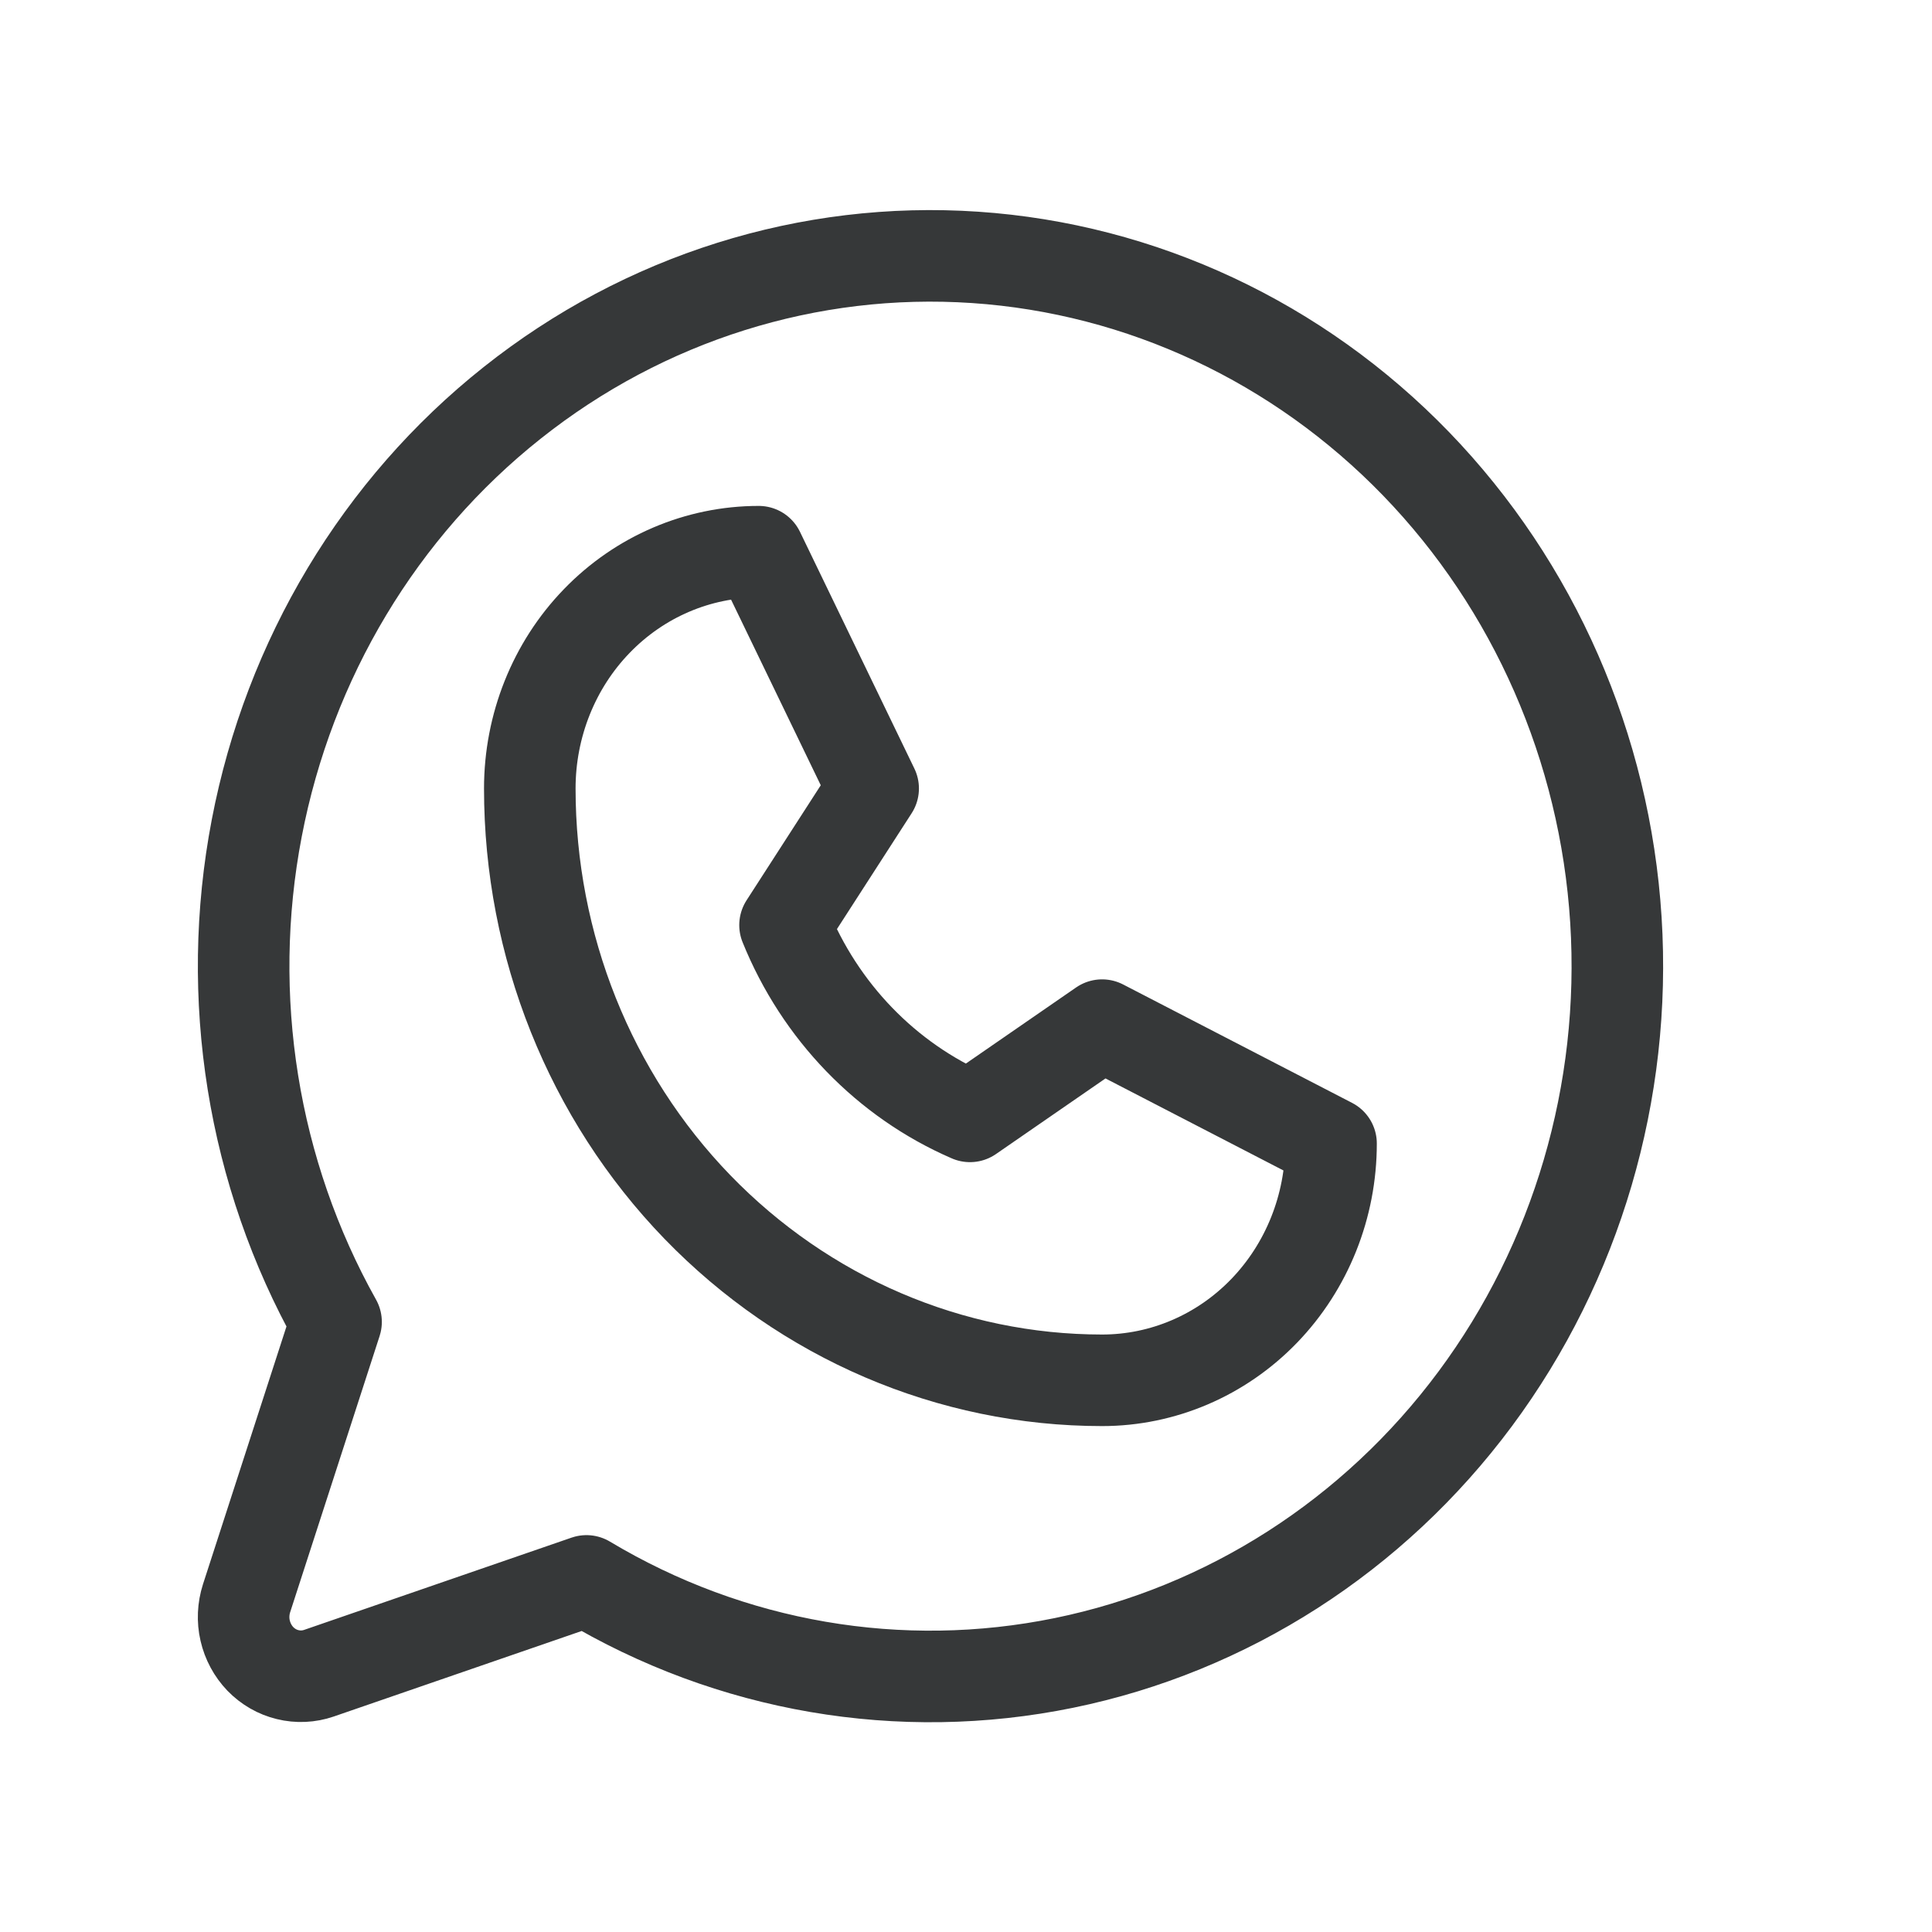
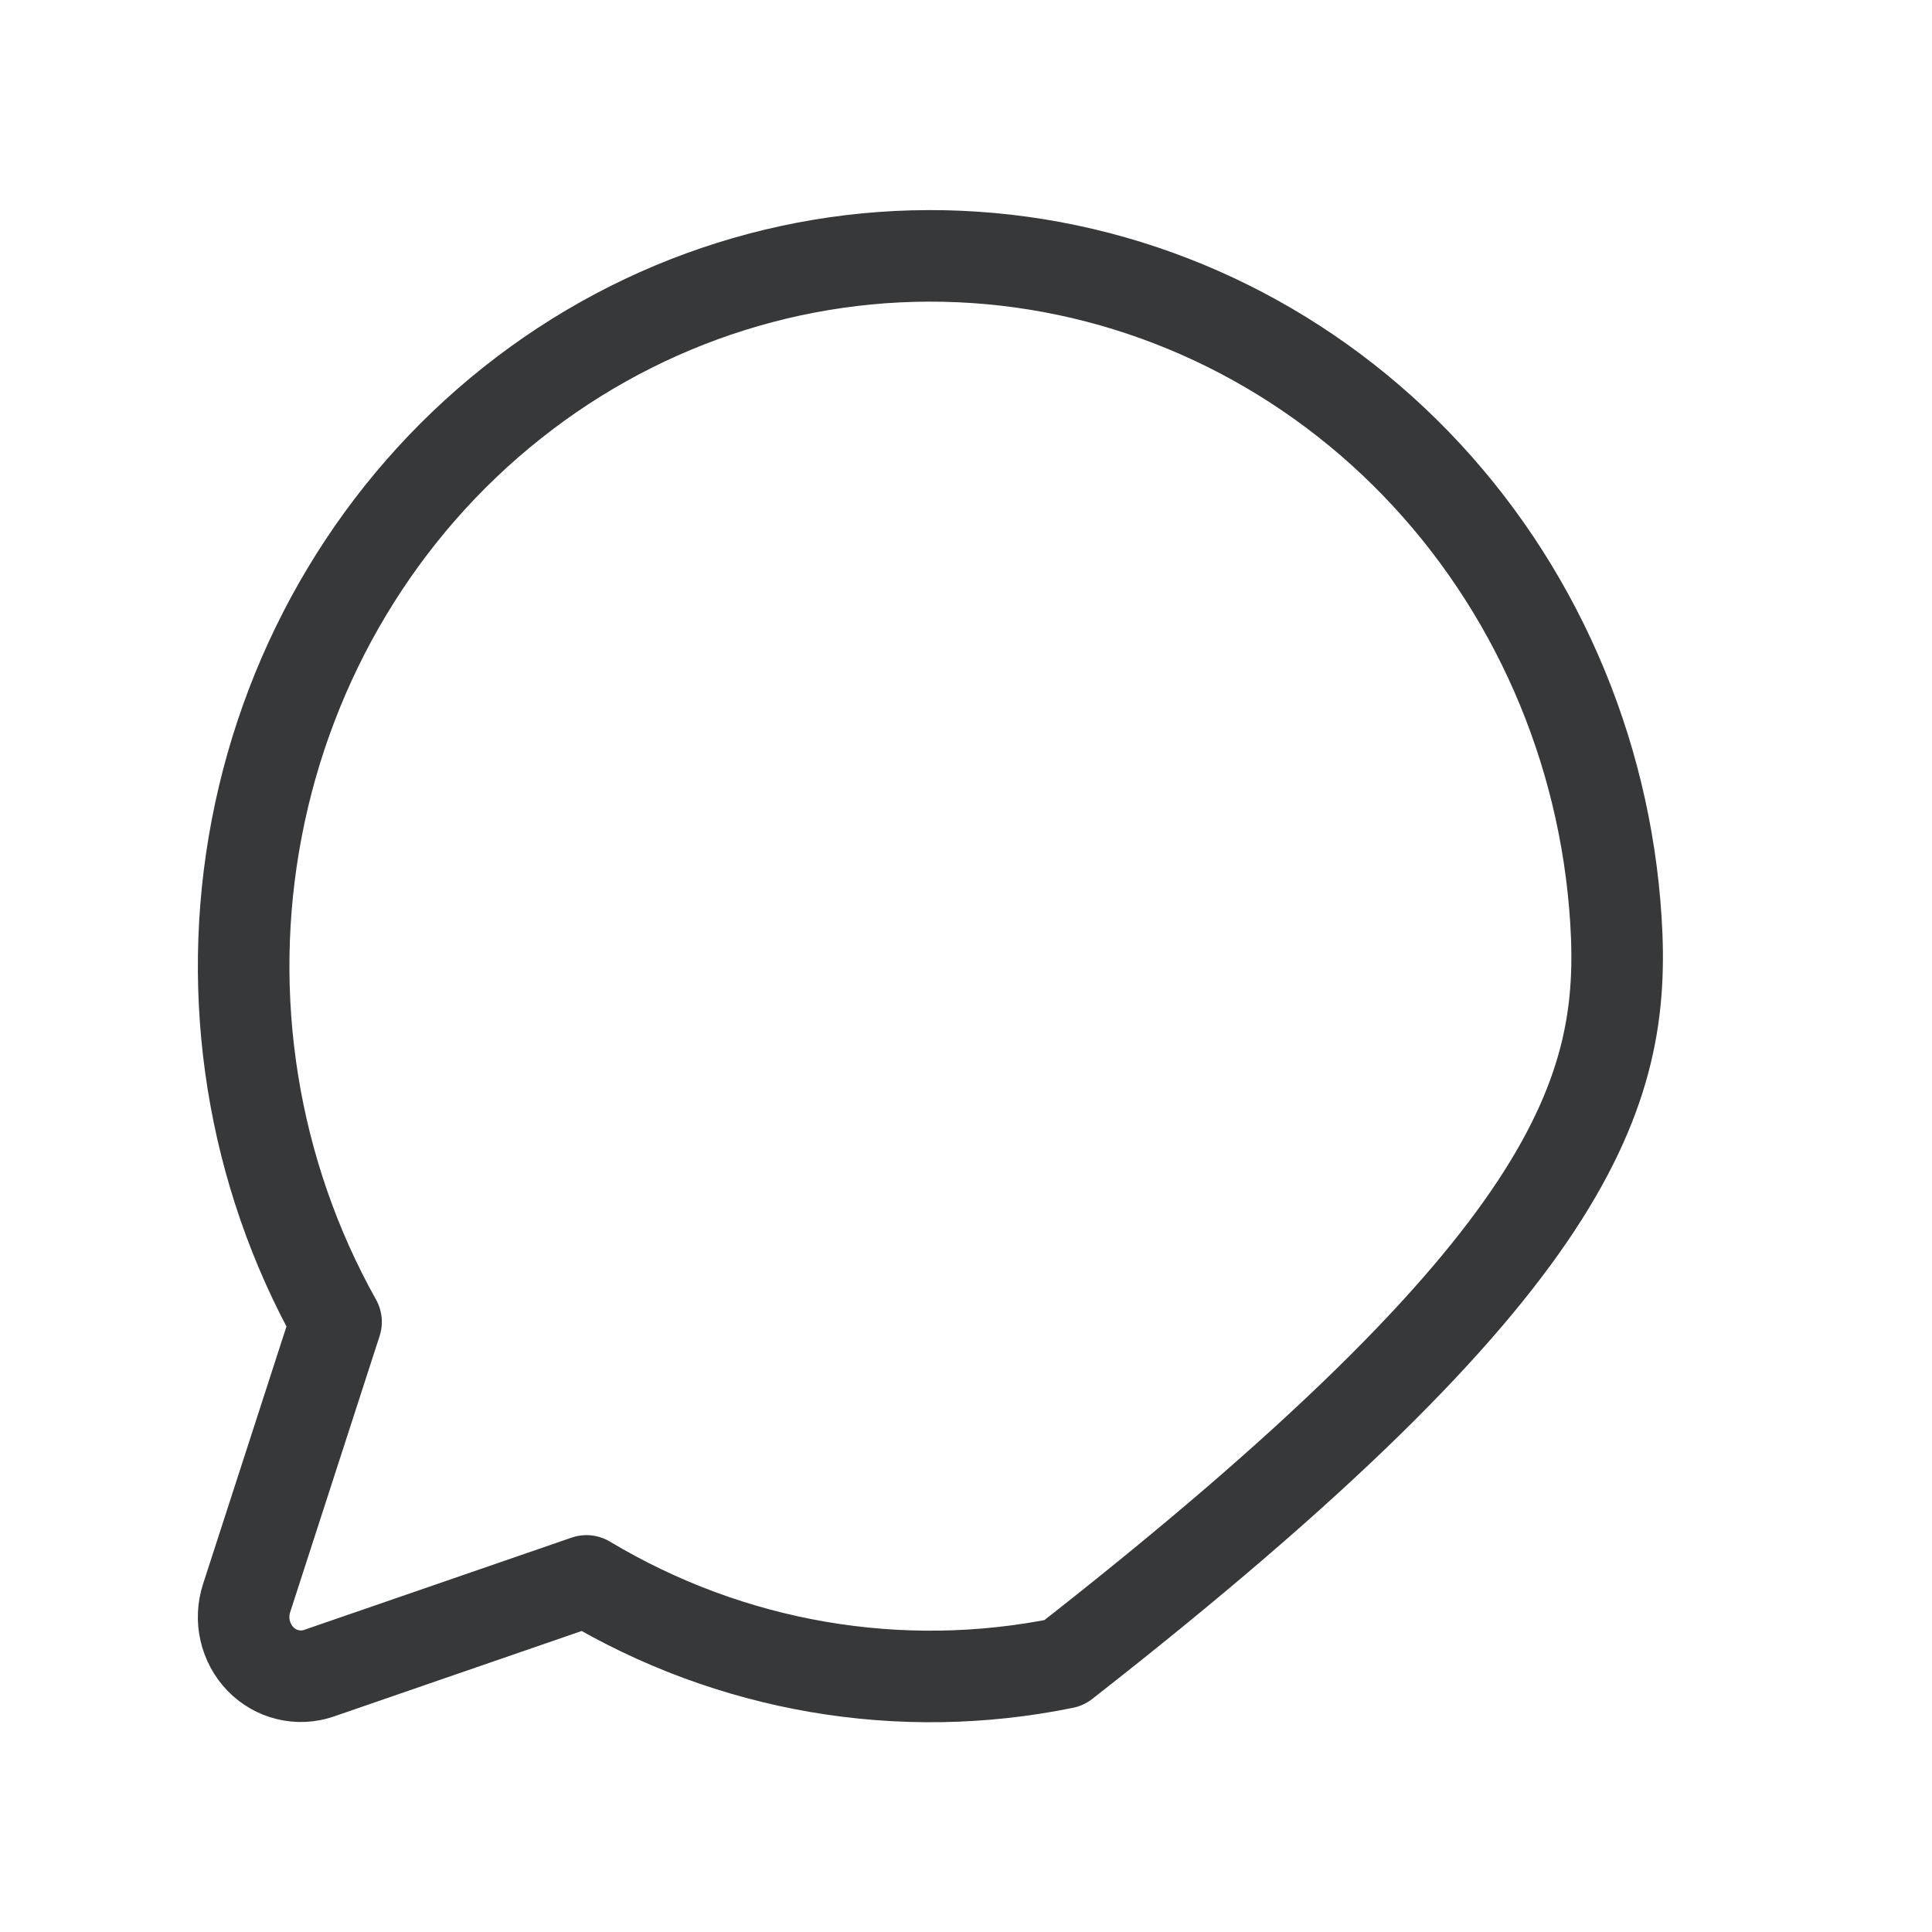
<svg xmlns="http://www.w3.org/2000/svg" width="18" height="18" viewBox="0 0 18 18" fill="none">
  <g clip-path="url(#clip0_139_1560)">
-     <path d="M4.936 7.346C4.936 6.761 5.16 6.199 5.56 5.786C5.96 5.372 6.503 5.14 7.069 5.14L8.135 7.346L7.314 8.619C7.64 9.424 8.259 10.064 9.037 10.401L10.268 9.551L12.401 10.654C12.401 11.239 12.177 11.8 11.777 12.214C11.377 12.628 10.834 12.86 10.268 12.86C8.854 12.86 7.498 12.279 6.497 11.245C5.497 10.211 4.936 8.808 4.936 7.346Z" stroke="#363839" stroke-width="0.853" stroke-linecap="round" stroke-linejoin="round" />
-     <path d="M5.464 14.729C6.808 15.534 8.389 15.805 9.913 15.493C11.436 15.181 12.798 14.307 13.744 13.033C14.69 11.759 15.156 10.173 15.055 8.571C14.954 6.968 14.292 5.458 13.194 4.322C12.096 3.187 10.636 2.503 9.086 2.398C7.536 2.293 6.003 2.775 4.771 3.754C3.539 4.732 2.694 6.14 2.392 7.716C2.09 9.291 2.353 10.926 3.131 12.316L2.297 14.891C2.266 14.988 2.261 15.093 2.284 15.192C2.307 15.292 2.356 15.383 2.426 15.456C2.496 15.528 2.584 15.579 2.68 15.602C2.777 15.626 2.878 15.621 2.971 15.589L5.464 14.729Z" stroke="#363839" stroke-width="0.853" stroke-linecap="round" stroke-linejoin="round" />
+     <path d="M5.464 14.729C6.808 15.534 8.389 15.805 9.913 15.493C14.69 11.759 15.156 10.173 15.055 8.571C14.954 6.968 14.292 5.458 13.194 4.322C12.096 3.187 10.636 2.503 9.086 2.398C7.536 2.293 6.003 2.775 4.771 3.754C3.539 4.732 2.694 6.14 2.392 7.716C2.09 9.291 2.353 10.926 3.131 12.316L2.297 14.891C2.266 14.988 2.261 15.093 2.284 15.192C2.307 15.292 2.356 15.383 2.426 15.456C2.496 15.528 2.584 15.579 2.68 15.602C2.777 15.626 2.878 15.621 2.971 15.589L5.464 14.729Z" stroke="#363839" stroke-width="0.853" stroke-linecap="round" stroke-linejoin="round" />
  </g>
  <defs>
    <clipPath id="clip0_139_1560">
      <rect width="17.064" height="17.647" fill="white" transform="translate(0.137 0.176)" />
    </clipPath>
  </defs>
</svg>